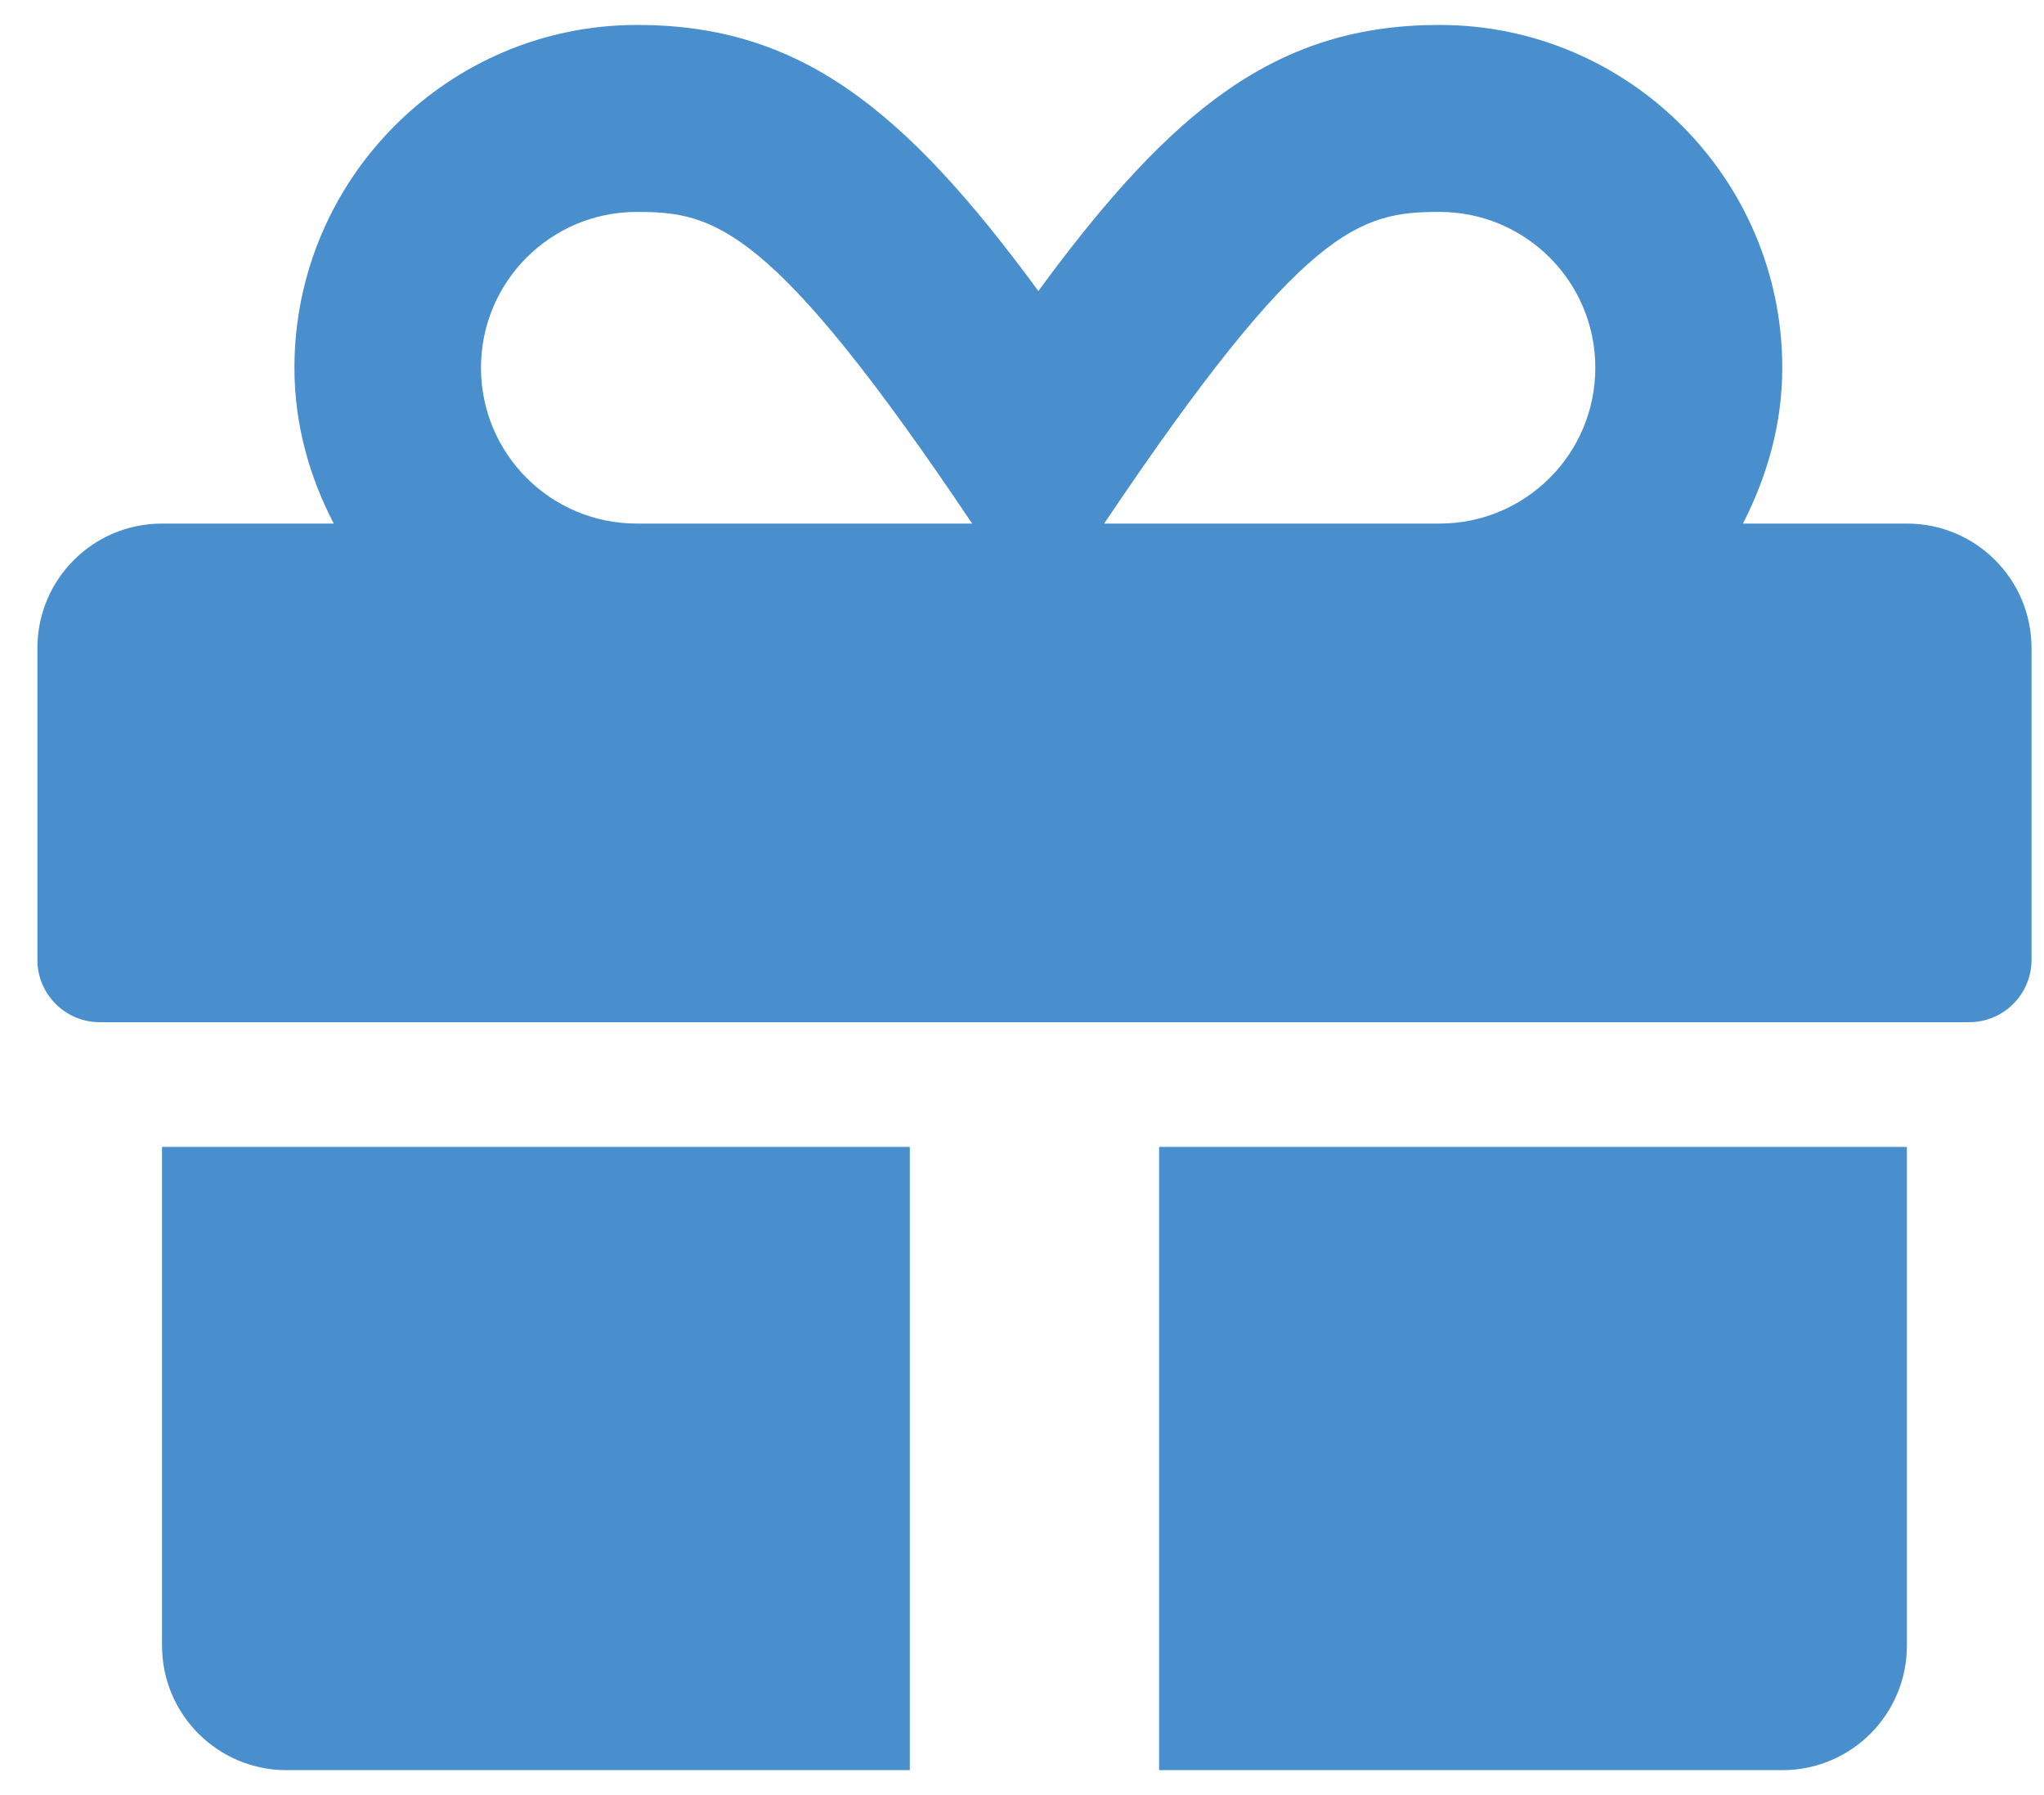
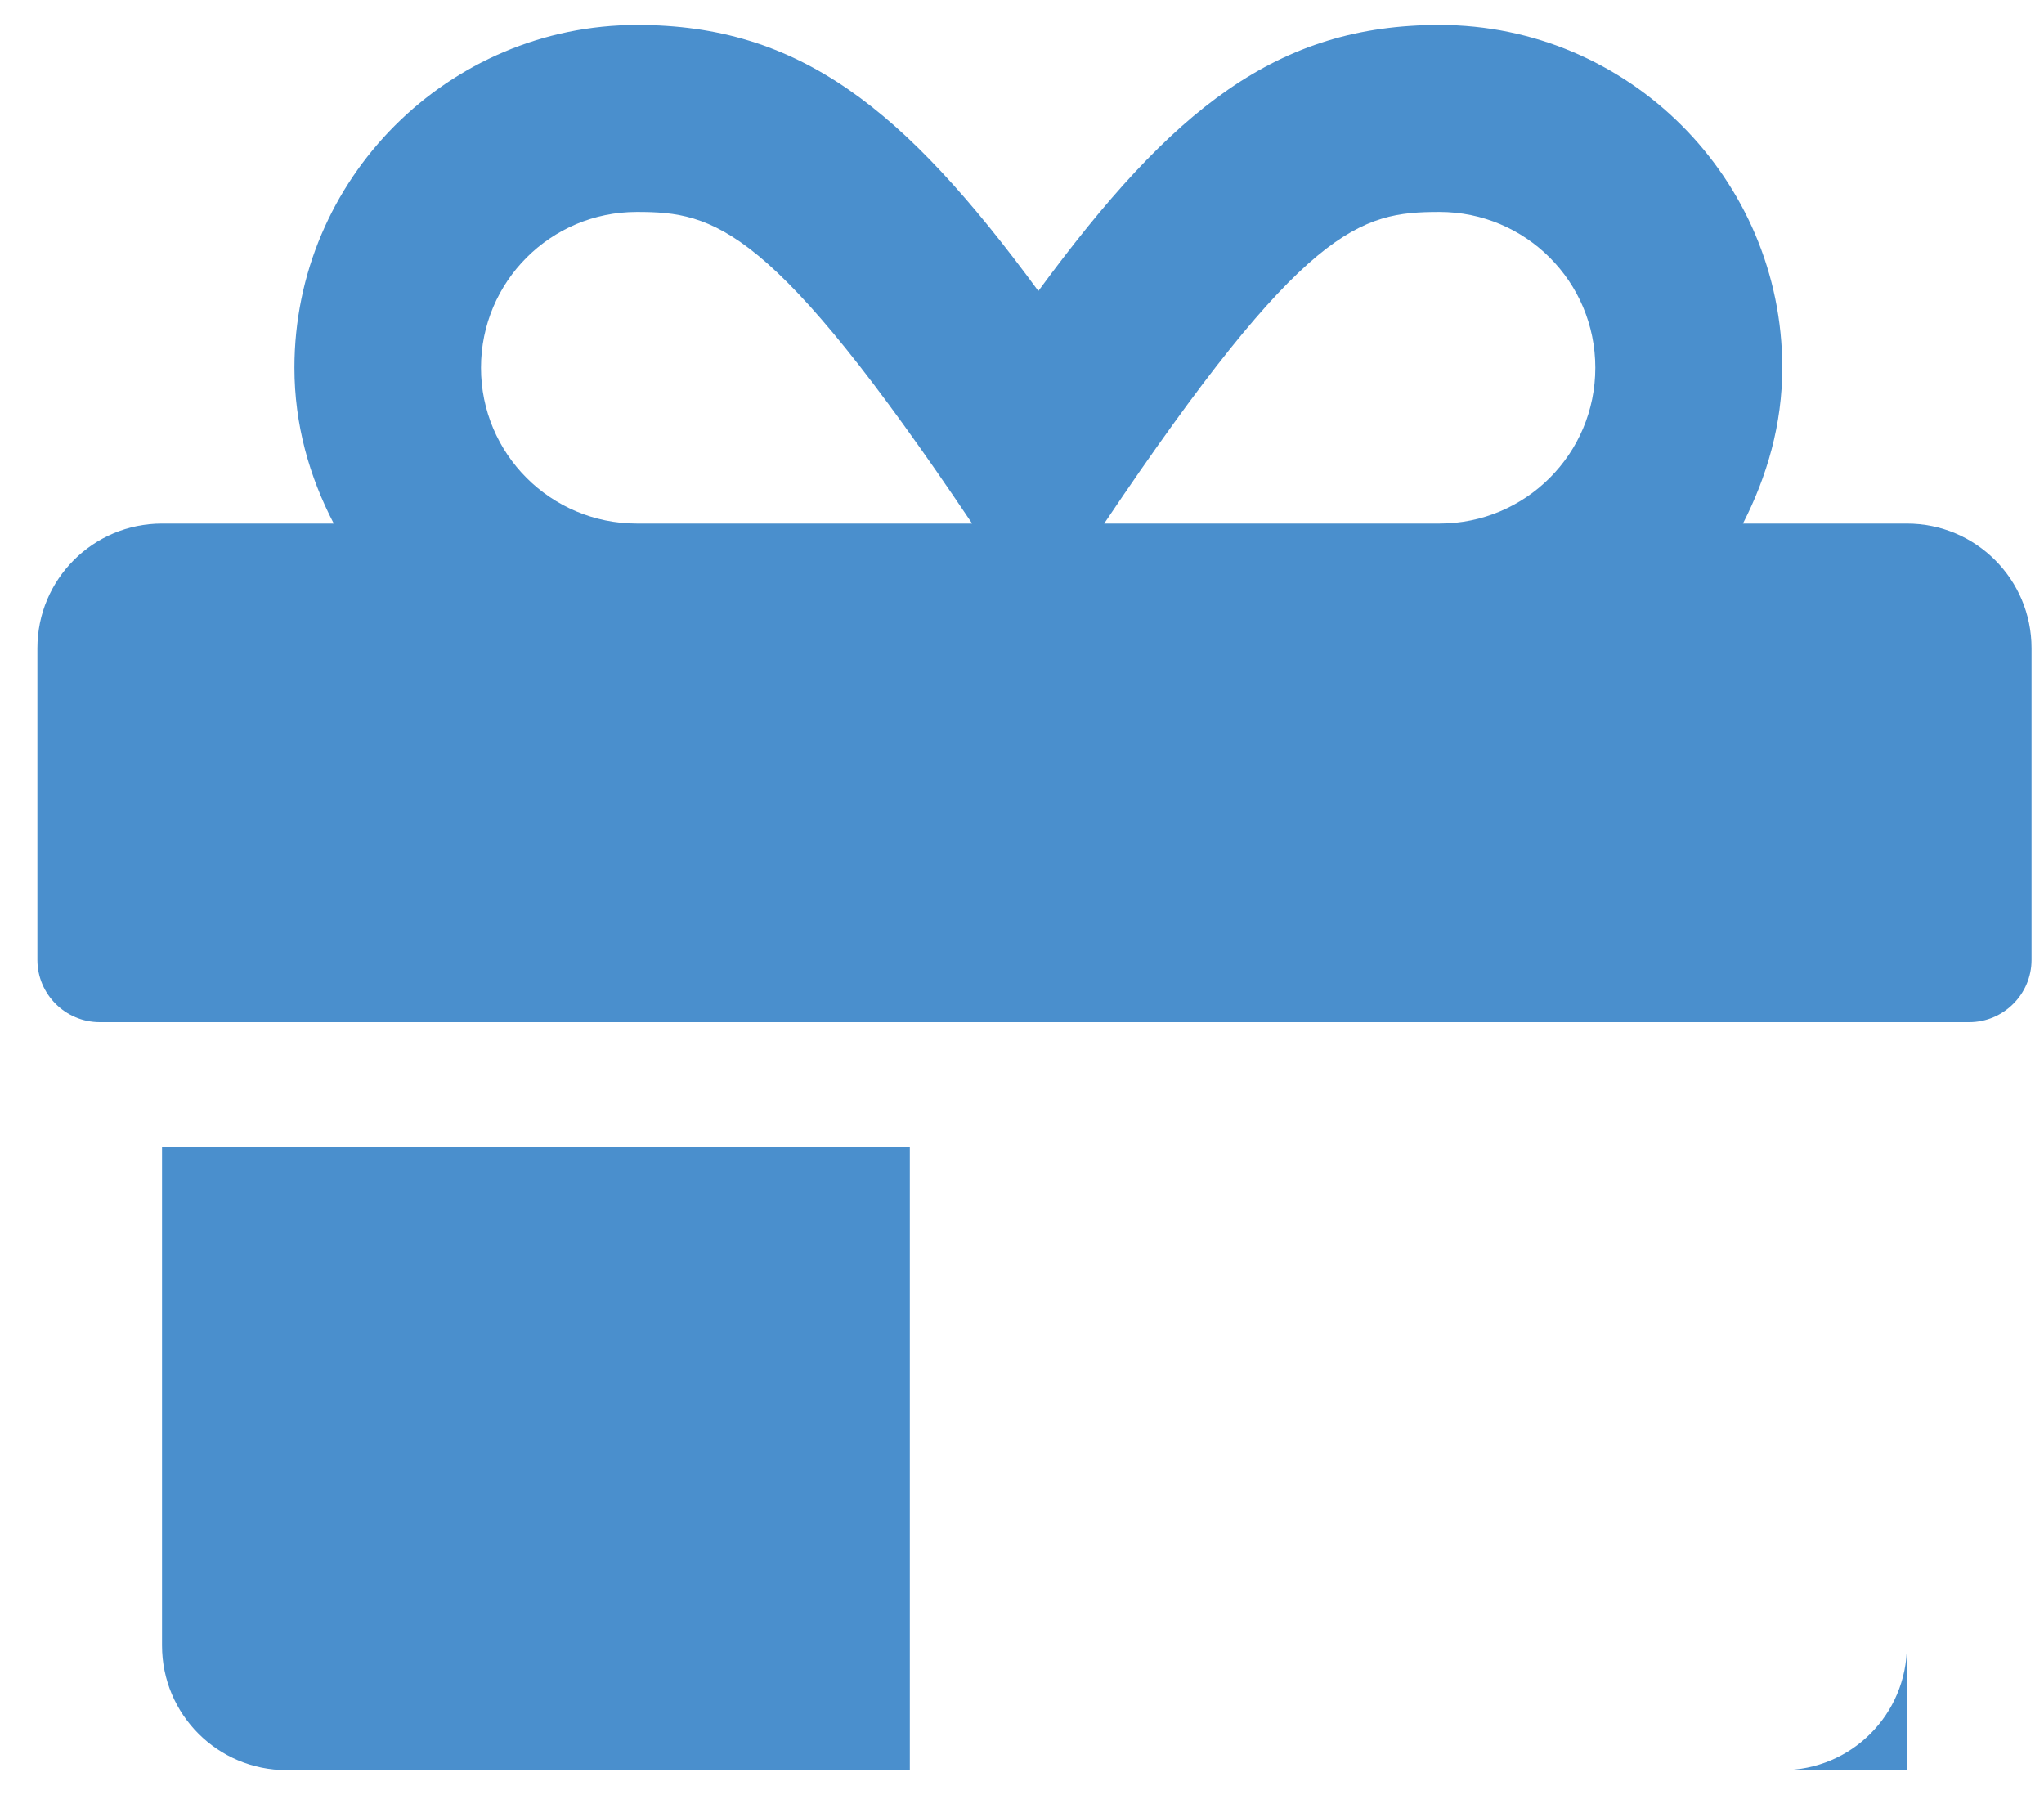
<svg xmlns="http://www.w3.org/2000/svg" width="41" height="36" viewBox="0 0 41 36" fill="none">
-   <path d="M3.25 33C3.25 34.383 4.367 35.5 5.75 35.5H18.25V23H3.25V33ZM23.25 35.5H35.75C37.133 35.5 38.25 34.383 38.25 33V23H23.25V35.5ZM38.25 10.5H34.961C35.445 9.555 35.75 8.508 35.75 7.375C35.75 3.586 32.664 0.5 28.875 0.5C25.625 0.5 23.523 2.164 20.828 5.836C18.133 2.164 16.031 0.5 12.781 0.5C8.992 0.5 5.906 3.586 5.906 7.375C5.906 8.508 6.203 9.555 6.695 10.5H3.25C1.867 10.5 0.75 11.617 0.75 13V19.25C0.75 19.938 1.312 20.5 2 20.5H39.5C40.188 20.5 40.75 19.938 40.75 19.25V13C40.75 11.617 39.633 10.5 38.25 10.5ZM12.773 10.5C11.047 10.5 9.648 9.102 9.648 7.375C9.648 5.648 11.047 4.25 12.773 4.25C14.328 4.25 15.477 4.508 19.5 10.5H12.773ZM28.875 10.5H22.148C26.164 4.523 27.281 4.25 28.875 4.25C30.602 4.25 32 5.648 32 7.375C32 9.102 30.602 10.5 28.875 10.5Z" fill="#4A8FCD" />
+   <path d="M3.25 33C3.25 34.383 4.367 35.5 5.75 35.5H18.25V23H3.25V33ZM23.25 35.5H35.75C37.133 35.5 38.25 34.383 38.25 33V23V35.5ZM38.25 10.5H34.961C35.445 9.555 35.75 8.508 35.75 7.375C35.75 3.586 32.664 0.5 28.875 0.5C25.625 0.5 23.523 2.164 20.828 5.836C18.133 2.164 16.031 0.5 12.781 0.5C8.992 0.5 5.906 3.586 5.906 7.375C5.906 8.508 6.203 9.555 6.695 10.5H3.25C1.867 10.5 0.75 11.617 0.75 13V19.25C0.75 19.938 1.312 20.5 2 20.5H39.5C40.188 20.5 40.75 19.938 40.75 19.25V13C40.75 11.617 39.633 10.5 38.25 10.5ZM12.773 10.5C11.047 10.5 9.648 9.102 9.648 7.375C9.648 5.648 11.047 4.25 12.773 4.25C14.328 4.25 15.477 4.508 19.5 10.5H12.773ZM28.875 10.5H22.148C26.164 4.523 27.281 4.25 28.875 4.25C30.602 4.25 32 5.648 32 7.375C32 9.102 30.602 10.5 28.875 10.5Z" fill="#4A8FCD" />
</svg>